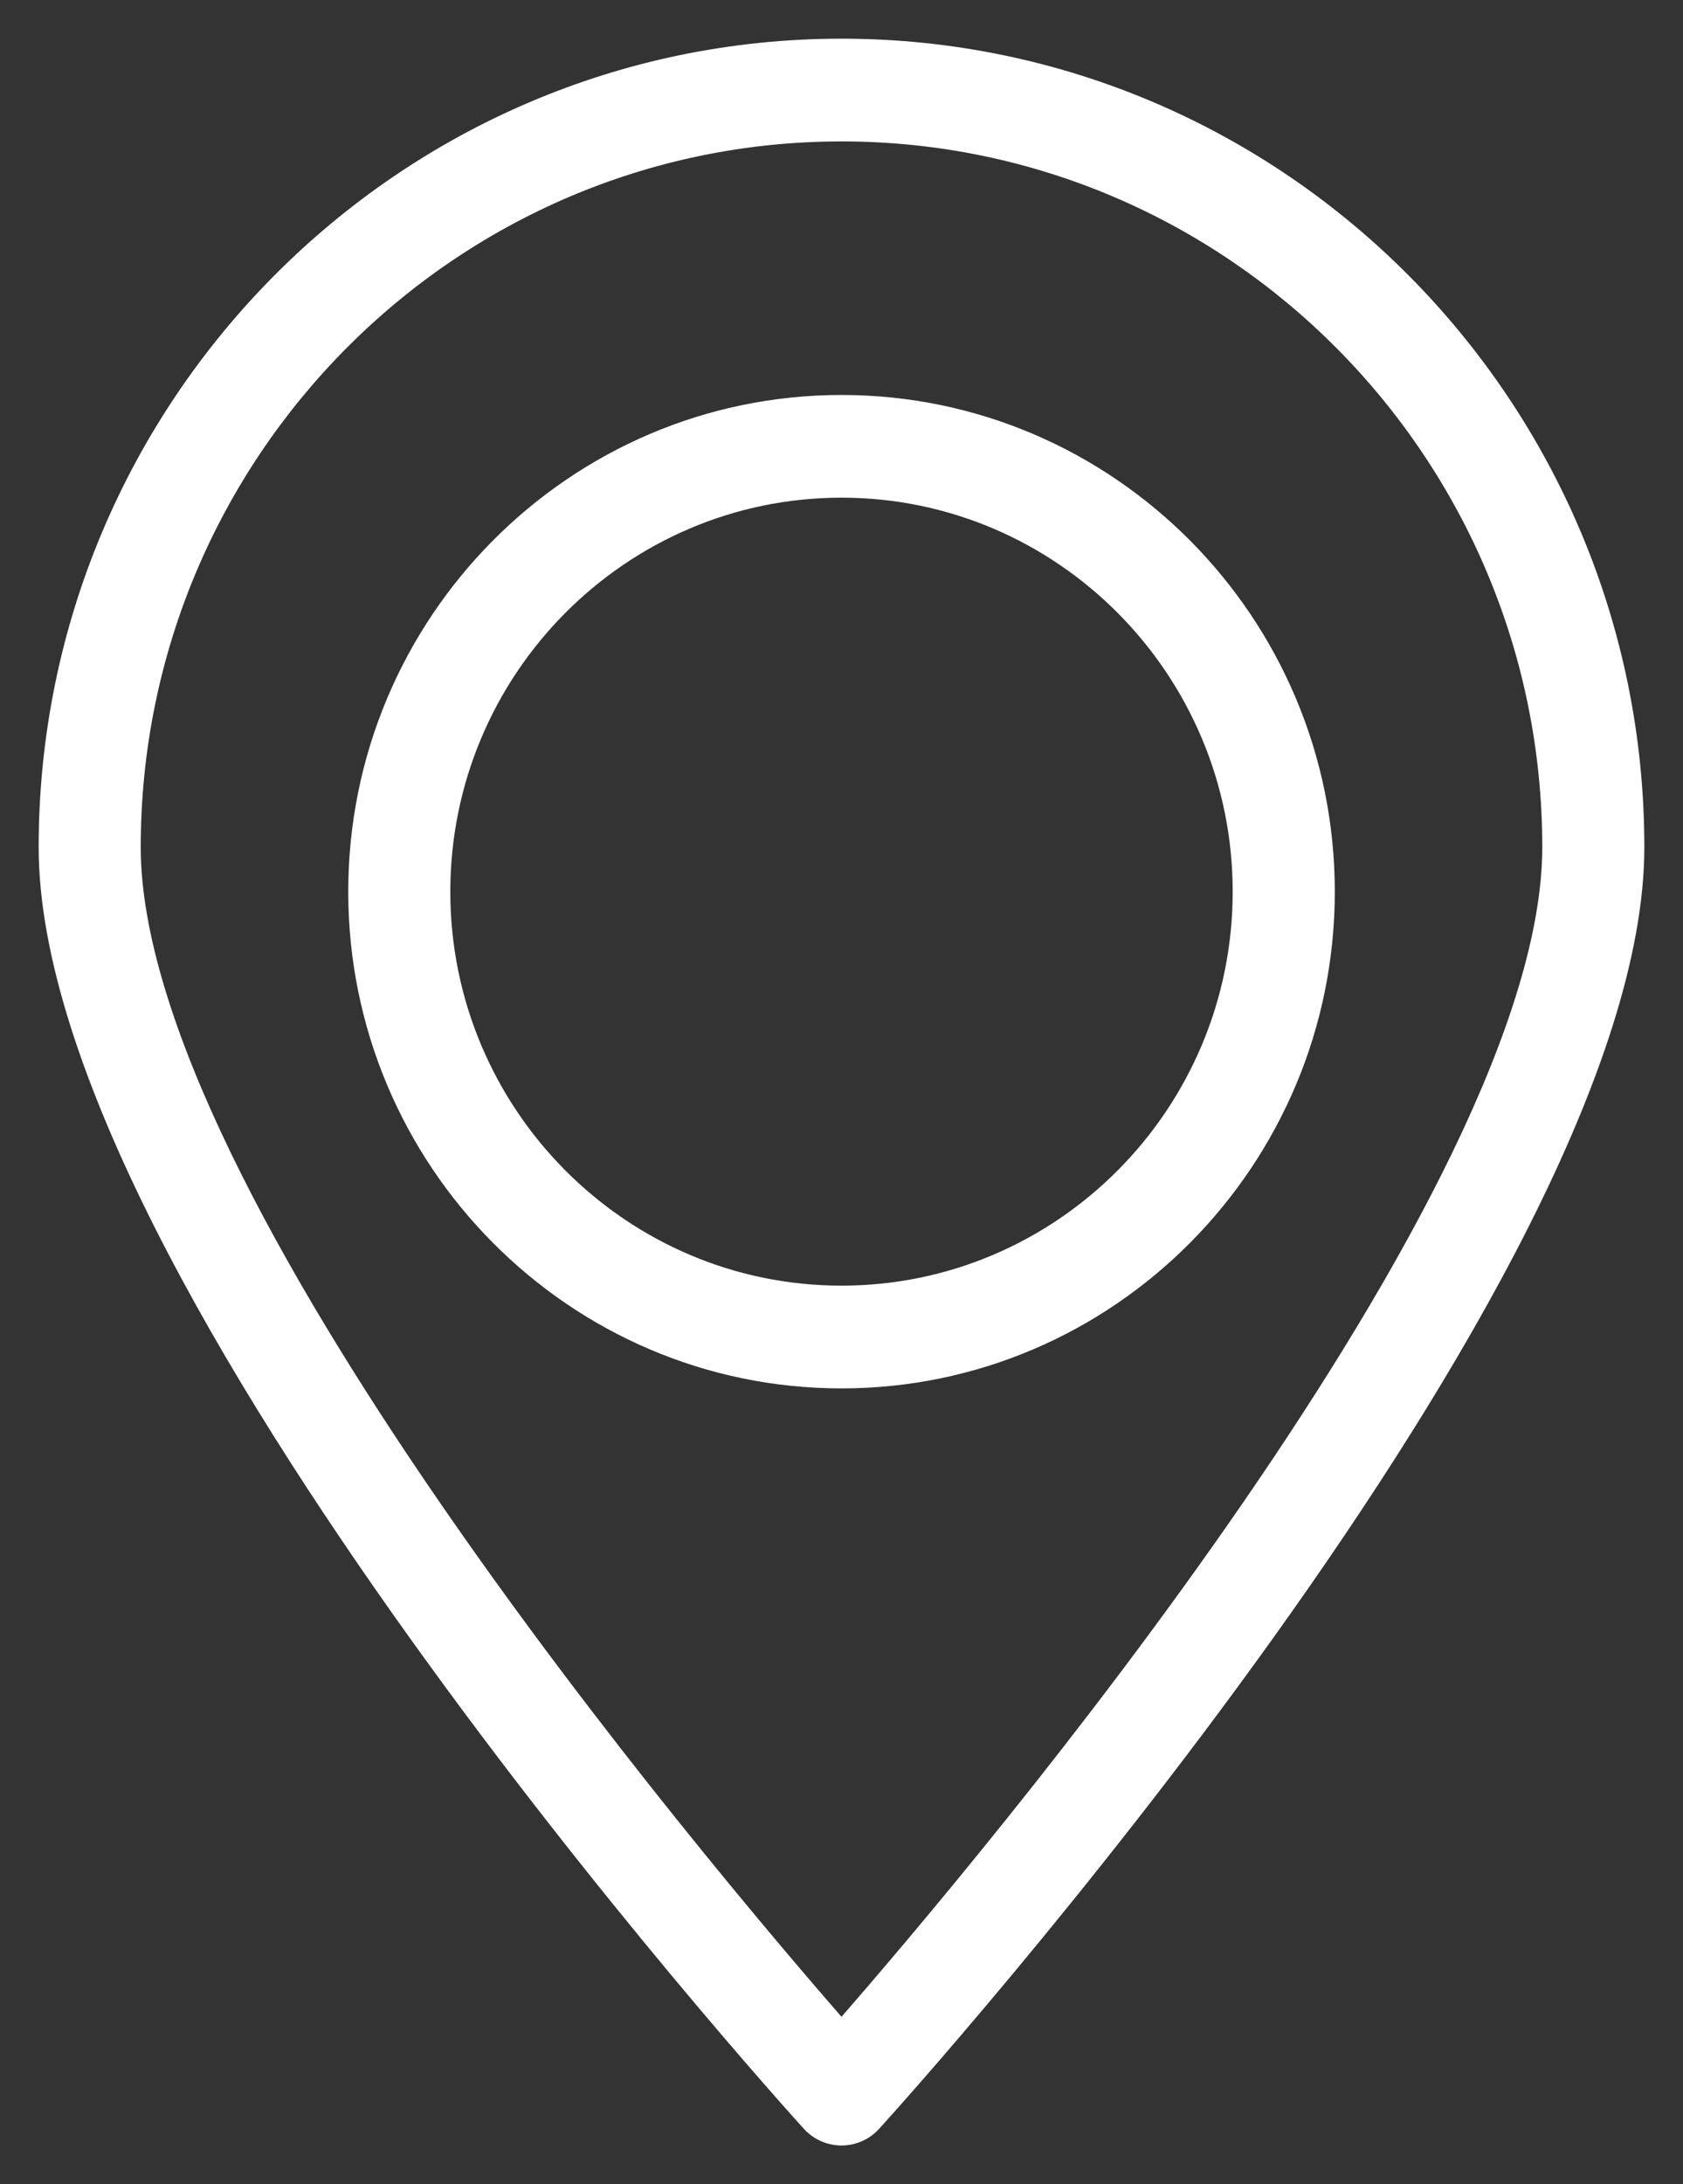
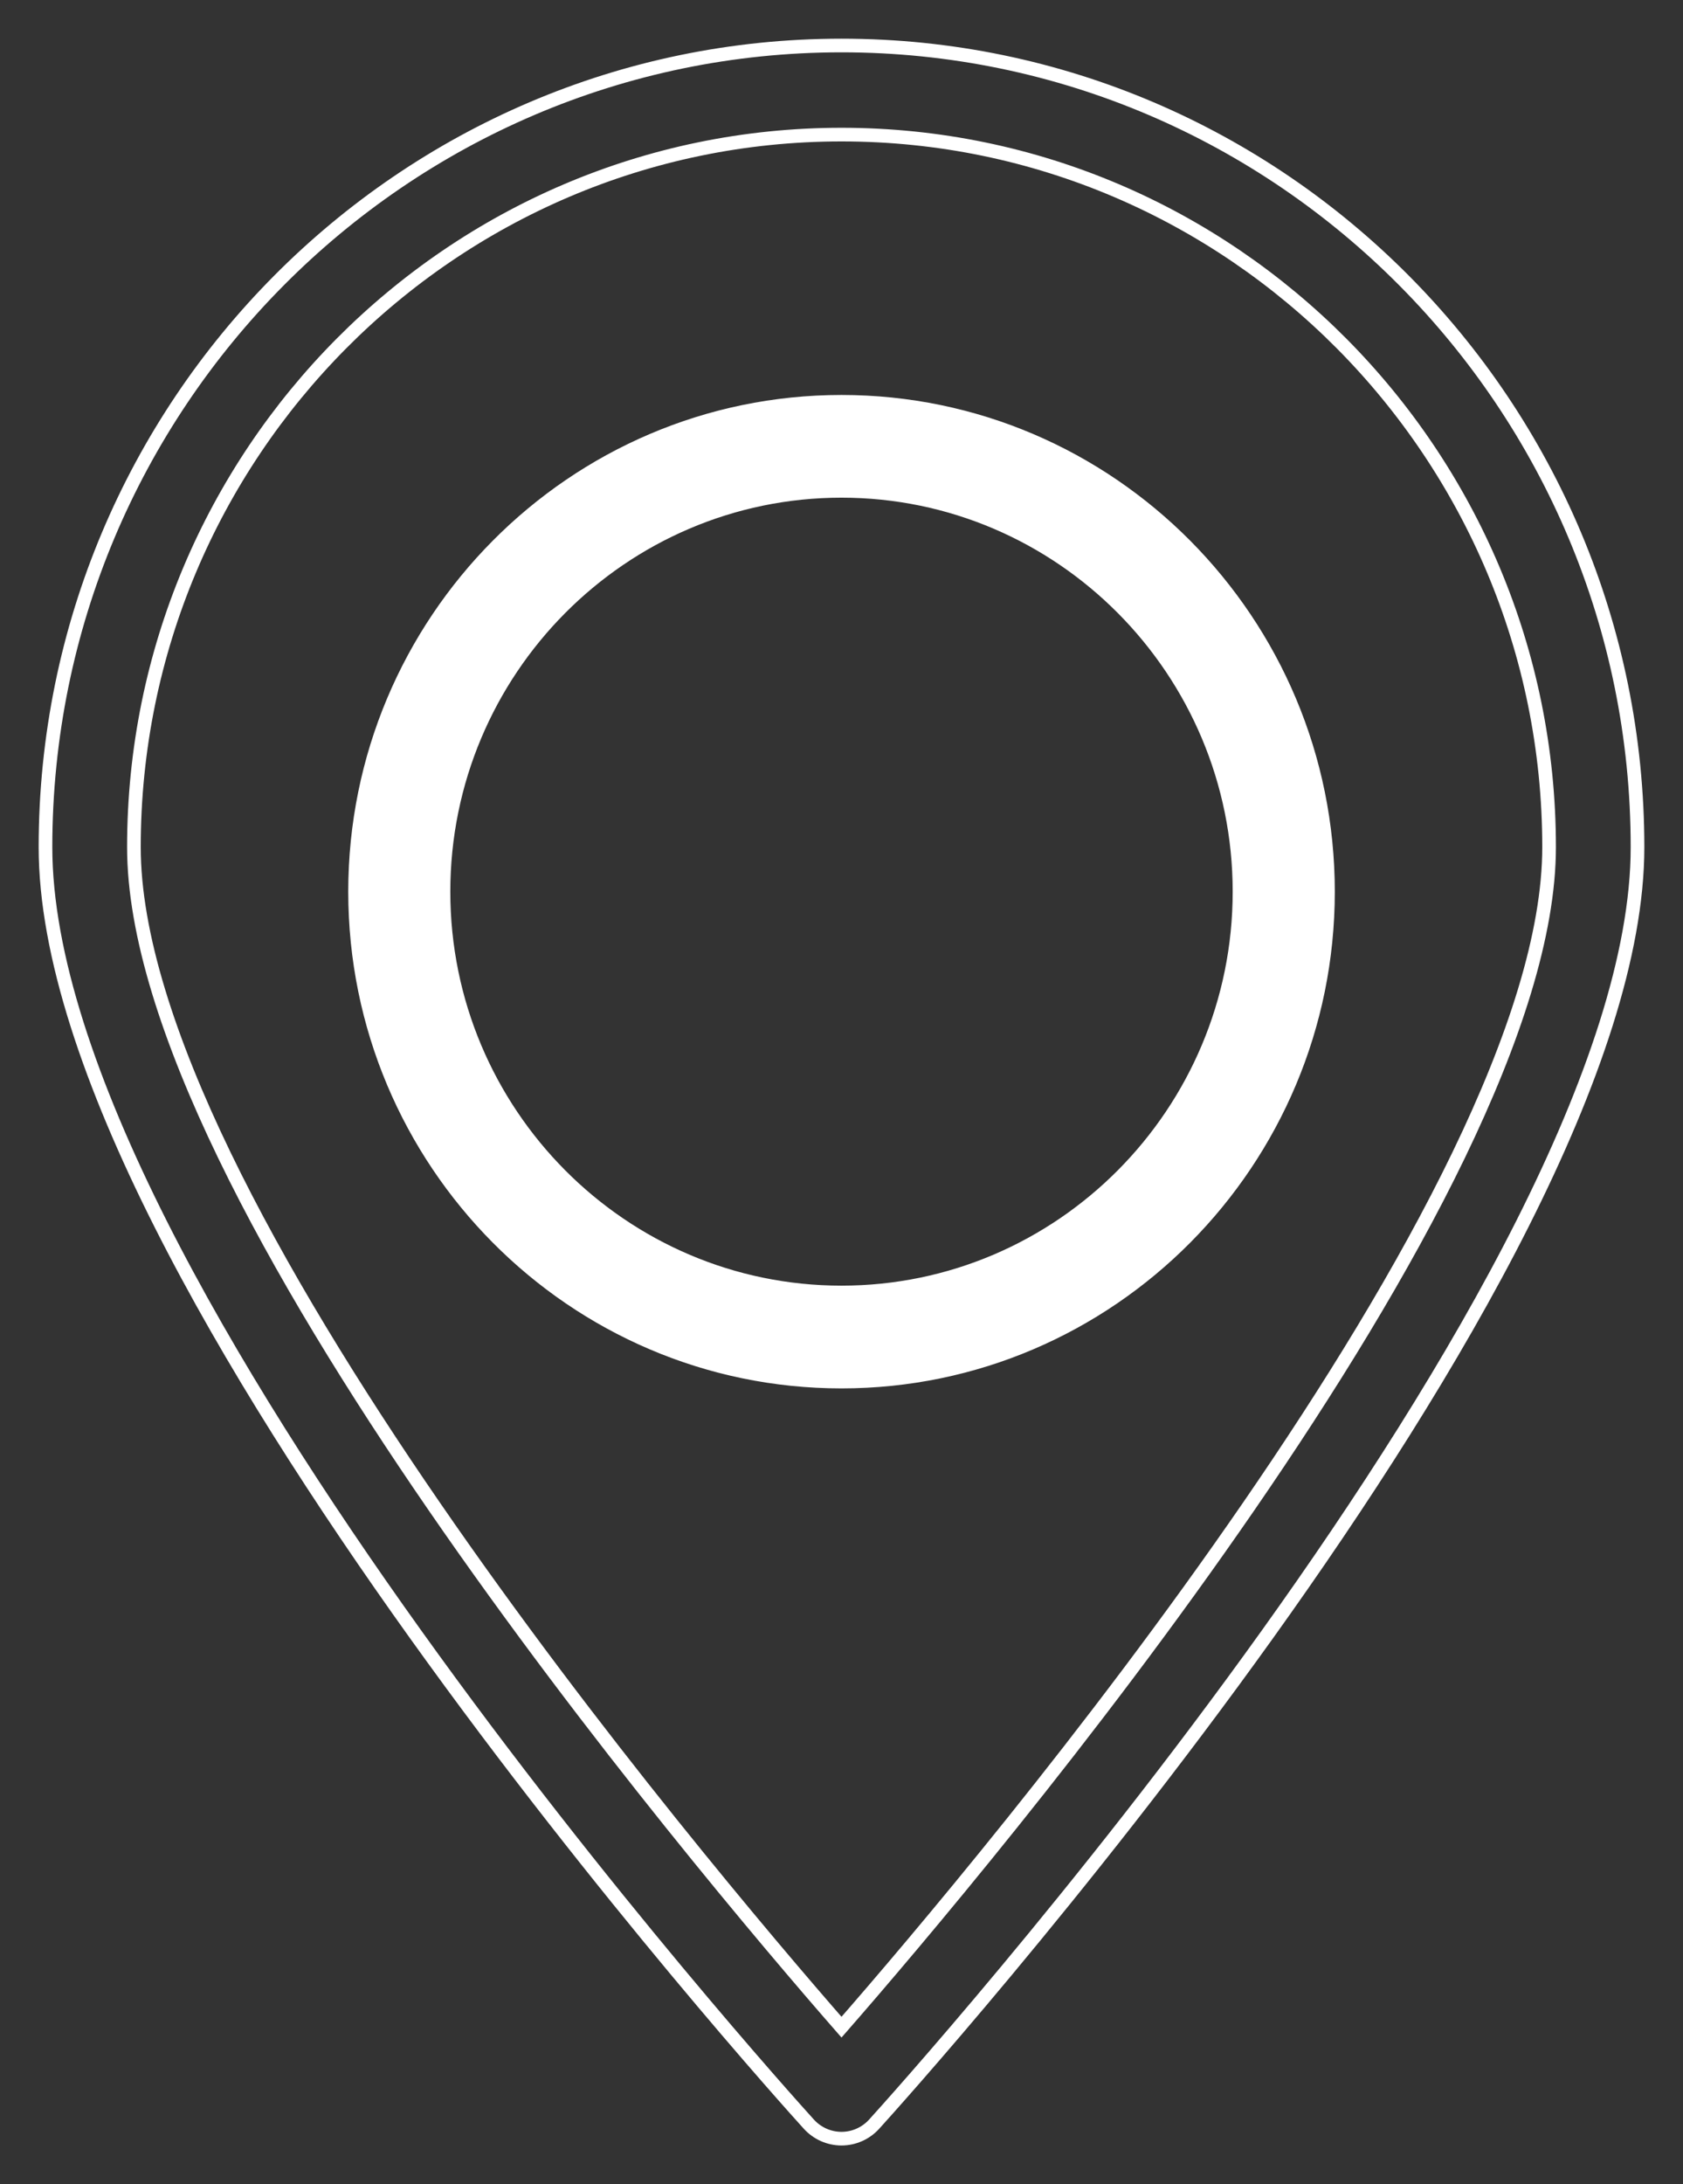
<svg xmlns="http://www.w3.org/2000/svg" width="37" height="48" viewBox="0 0 37 48" fill="none">
  <rect x="0" y="0" width="37" height="48" fill="#333333" stroke="none" />
-   <path d="M18.5 1C8.851 1 1 8.903 1 18.617C1 28.077 17.097 45.926 17.782 46.681C17.966 46.884 18.227 47 18.5 47C18.773 47 19.034 46.884 19.218 46.681C19.903 45.926 36 28.077 36 18.617C36 8.903 28.149 1 18.5 1ZM18.5 44.55C15.352 40.947 2.944 26.259 2.944 18.617C2.944 9.982 9.923 2.958 18.5 2.958C27.077 2.958 34.056 9.982 34.056 18.617C34.056 26.257 21.647 40.947 18.5 44.55Z" fill="white" />
-   <path d="M18.5 8.83C12.603 8.83 7.806 13.659 7.806 19.596C7.806 25.532 12.603 30.362 18.5 30.362C24.397 30.362 29.195 25.532 29.195 19.596C29.195 13.659 24.397 8.83 18.5 8.83ZM18.5 28.404C13.675 28.404 9.75 24.453 9.75 19.596C9.75 14.739 13.675 10.787 18.5 10.787C23.325 10.787 27.25 14.739 27.25 19.596C27.25 24.453 23.325 28.404 18.5 28.404Z" fill="white" />
+   <path d="M18.5 8.83C12.603 8.83 7.806 13.659 7.806 19.596C7.806 25.532 12.603 30.362 18.5 30.362C24.397 30.362 29.195 25.532 29.195 19.596C29.195 13.659 24.397 8.83 18.5 8.83ZM18.5 28.404C13.675 28.404 9.75 24.453 9.75 19.596C9.75 14.739 13.675 10.787 18.5 10.787C23.325 10.787 27.25 14.739 27.25 19.596C27.25 24.453 23.325 28.404 18.5 28.404" fill="white" />
  <path d="M18.5 1C8.851 1 1 8.903 1 18.617C1 28.077 17.097 45.926 17.782 46.681C17.966 46.884 18.227 47 18.5 47C18.773 47 19.034 46.884 19.218 46.681C19.903 45.926 36 28.077 36 18.617C36 8.903 28.149 1 18.5 1ZM18.5 44.55C15.352 40.947 2.944 26.259 2.944 18.617C2.944 9.982 9.923 2.958 18.5 2.958C27.077 2.958 34.056 9.982 34.056 18.617C34.056 26.257 21.647 40.947 18.5 44.55Z" stroke="white" stroke-width="0.3" />
  <path d="M18.5 8.83C12.603 8.83 7.806 13.659 7.806 19.596C7.806 25.532 12.603 30.362 18.5 30.362C24.397 30.362 29.195 25.532 29.195 19.596C29.195 13.659 24.397 8.83 18.5 8.83ZM18.5 28.404C13.675 28.404 9.75 24.453 9.75 19.596C9.75 14.739 13.675 10.787 18.5 10.787C23.325 10.787 27.25 14.739 27.25 19.596C27.25 24.453 23.325 28.404 18.5 28.404Z" stroke="white" stroke-width="0.3" />
</svg>